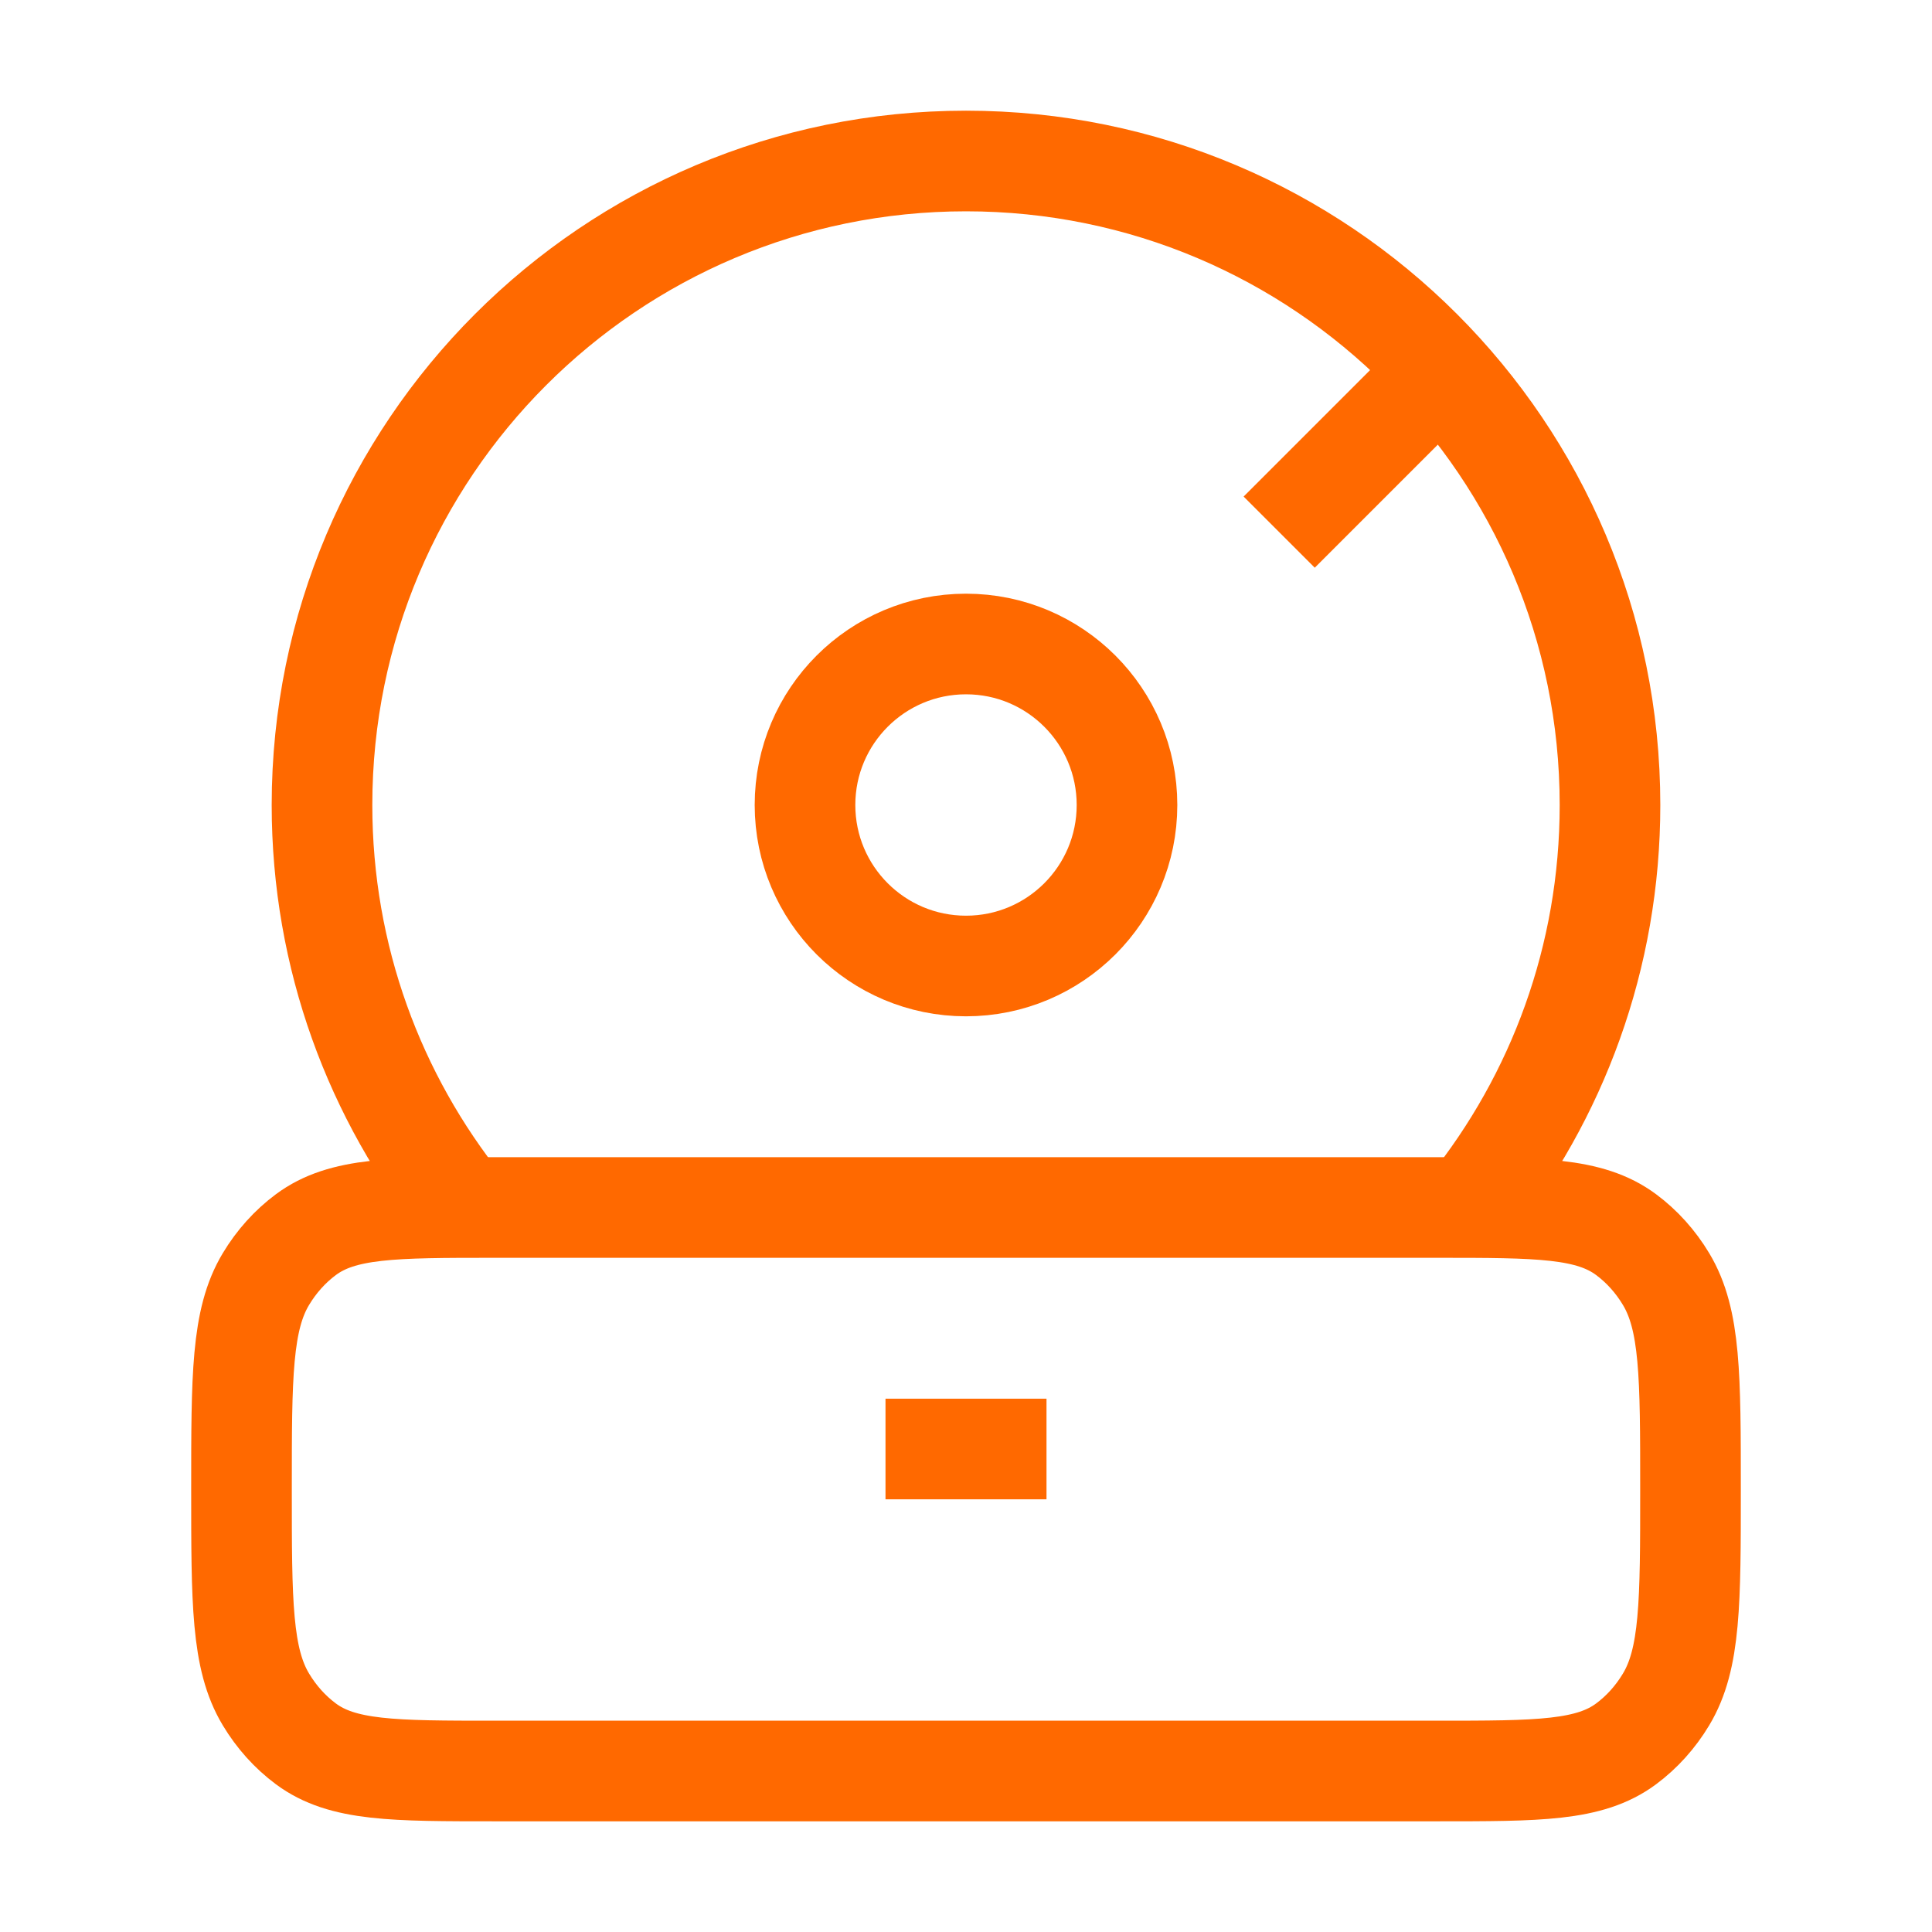
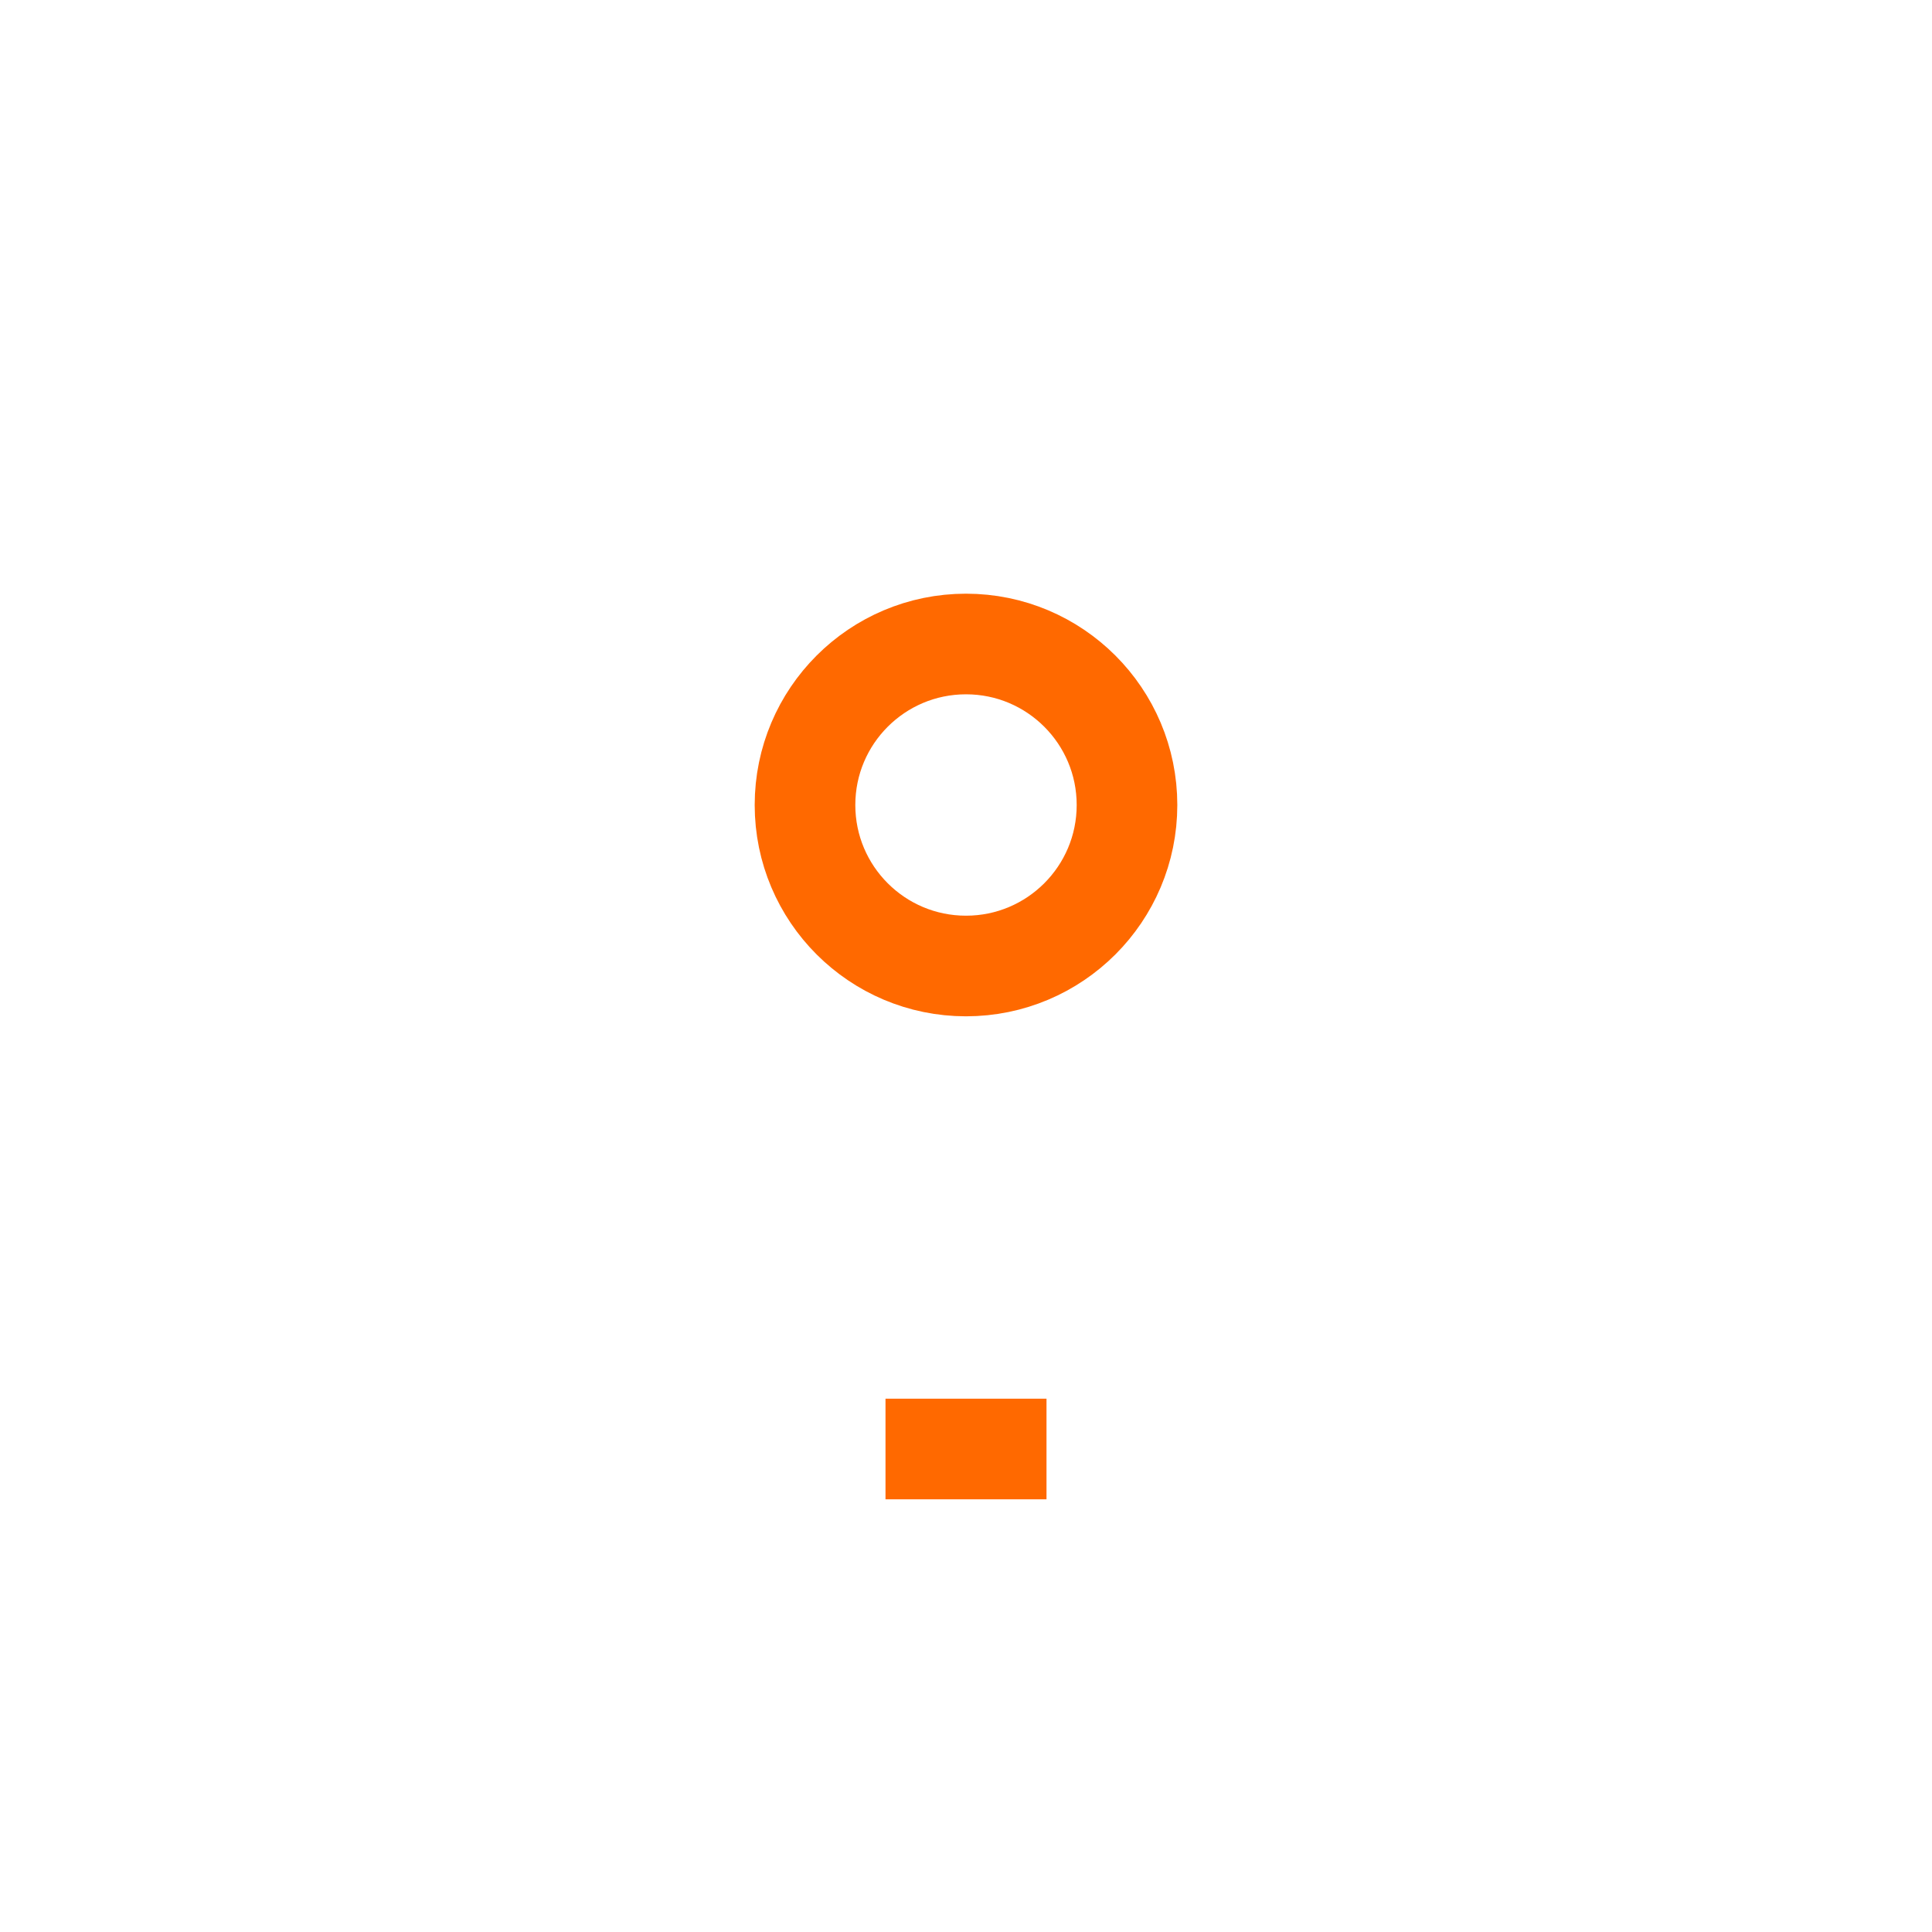
<svg xmlns="http://www.w3.org/2000/svg" width="48" height="48" viewBox="0 0 48 48" fill="none">
  <path d="M20 20C20 22.209 21.791 24 24 24C26.209 24 28 22.209 28 20C28 17.791 26.209 16 24 16C21.791 16 20 17.791 20 20Z" stroke="#ff6900" stroke-width="2.5" />
-   <path d="M36.491 30C38.687 27.261 40 23.784 40 20C40 11.163 32.837 4 24 4C15.163 4 8 11.163 8 20C8 23.784 9.313 27.261 11.509 30" stroke="#ff6900" stroke-width="2.5" />
-   <path d="M6 37C6 34.191 6 32.787 6.607 31.778C6.869 31.341 7.207 30.966 7.6 30.674C8.508 30 9.772 30 12.3 30H35.7C38.228 30 39.492 30 40.4 30.674C40.793 30.966 41.131 31.341 41.393 31.778C42 32.787 42 34.191 42 37C42 39.809 42 41.213 41.393 42.222C41.131 42.659 40.793 43.034 40.4 43.326C39.492 44 38.228 44 35.7 44H12.3C9.772 44 8.508 44 7.6 43.326C7.207 43.034 6.869 42.659 6.607 42.222C6 41.213 6 39.809 6 37Z" stroke="#ff6900" stroke-width="2.5" />
  <path d="M22 36H26" stroke="#ff6900" stroke-width="2.5" />
-   <path d="M31.781 13.221L35.804 9.198" stroke="#ff6900" stroke-width="2.5" />
</svg>